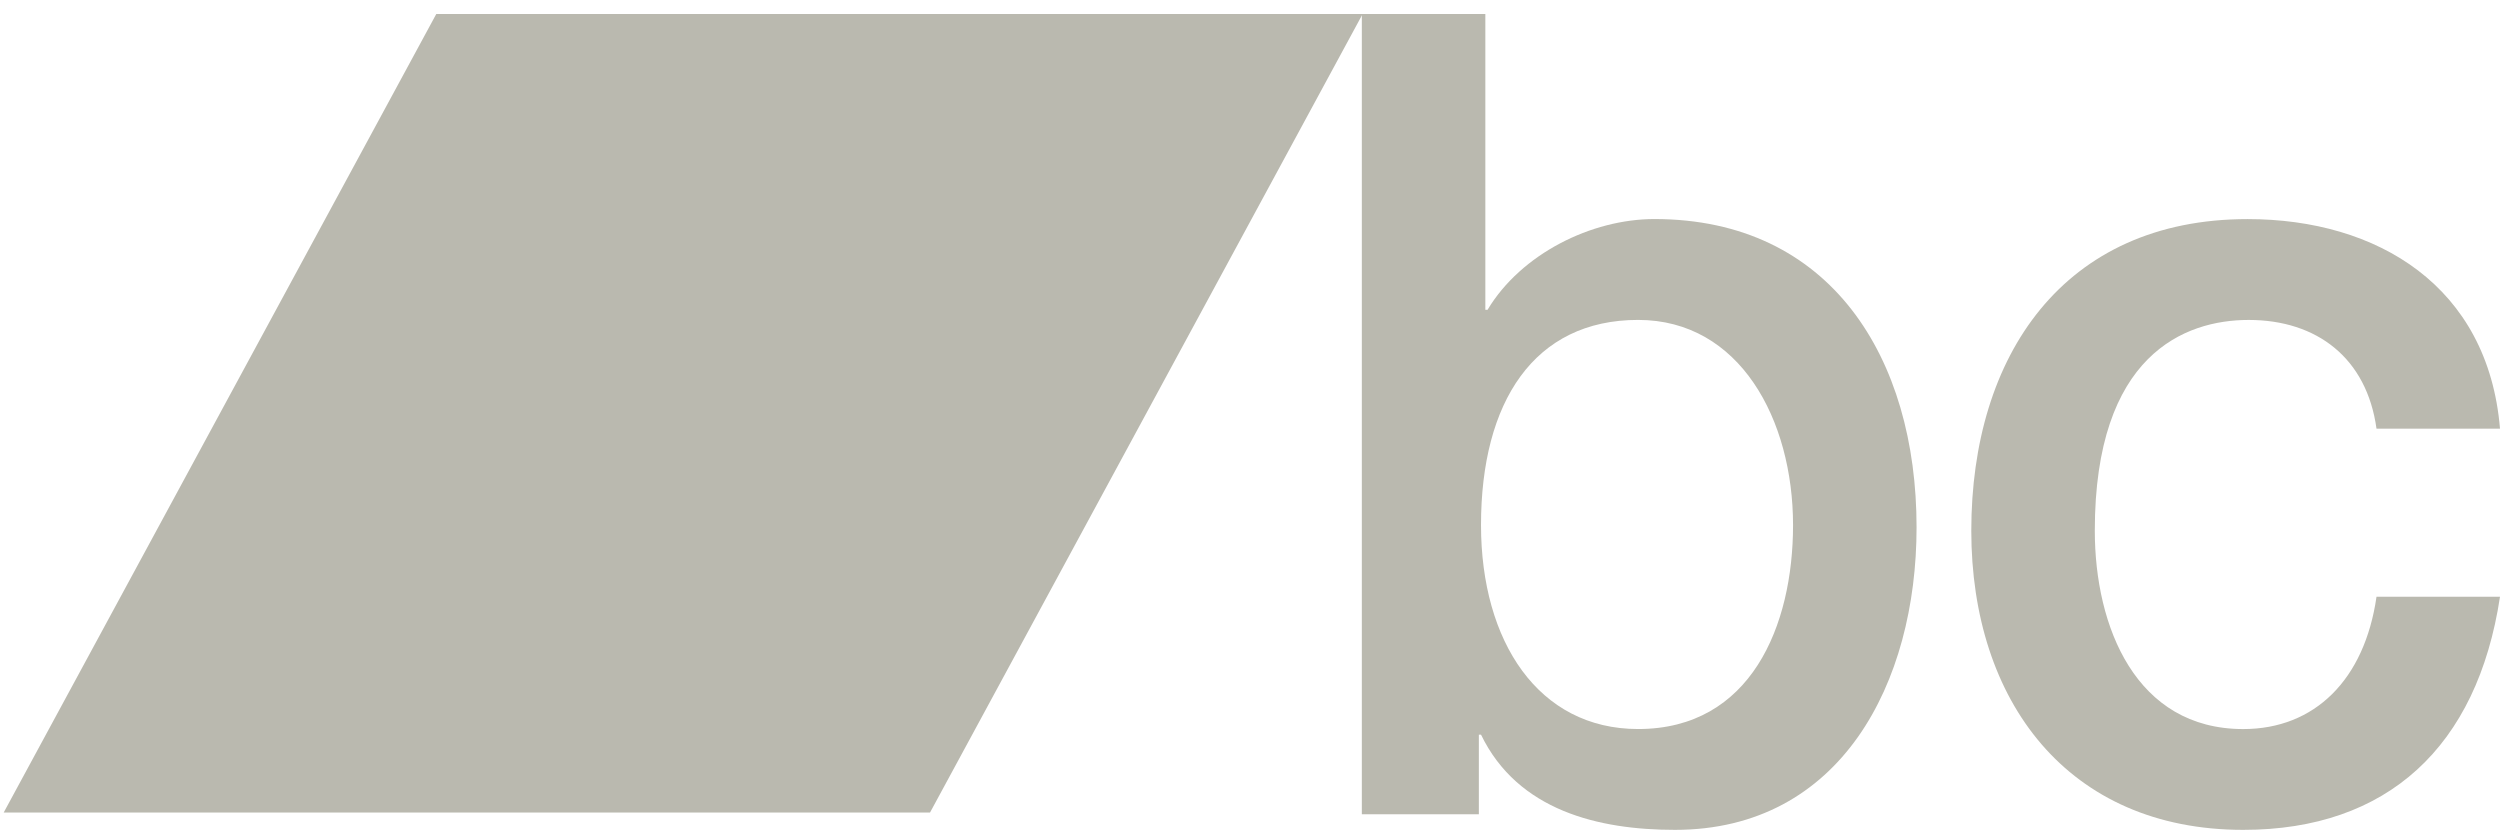
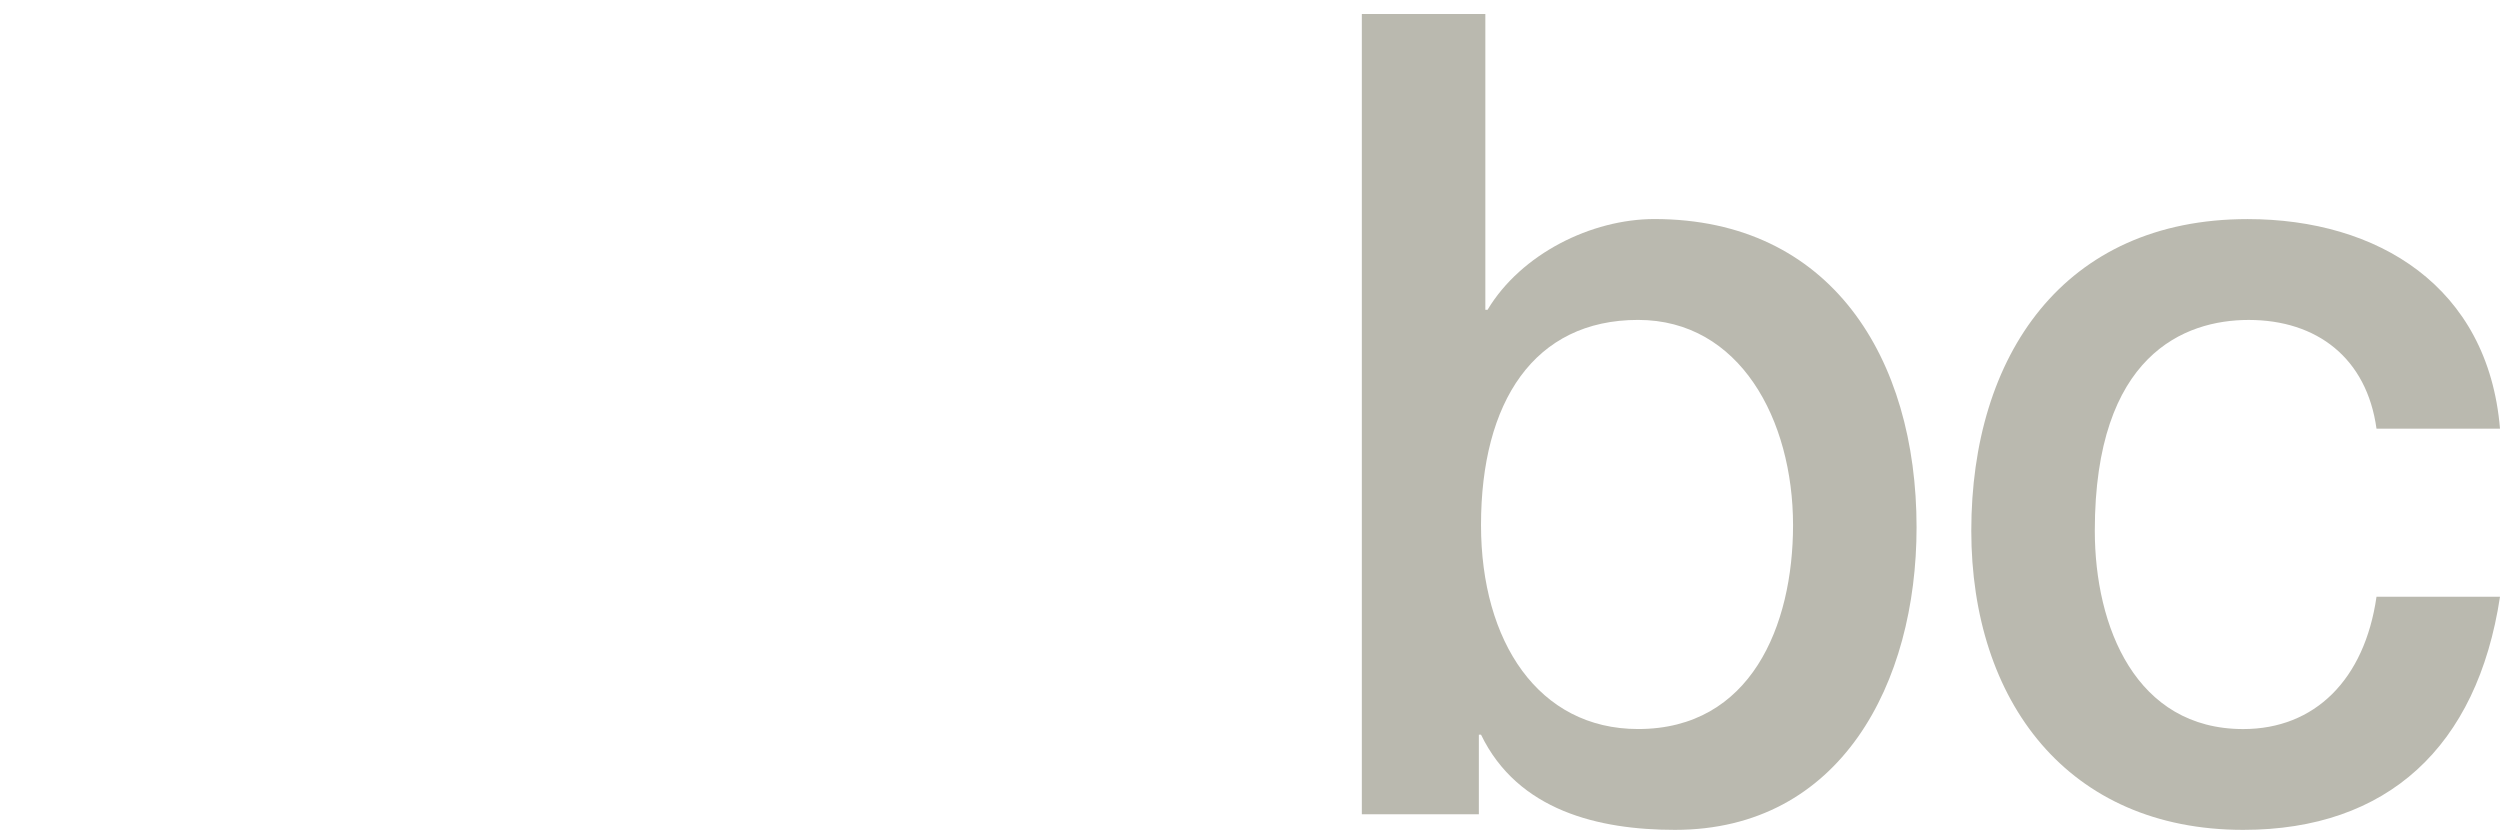
<svg xmlns="http://www.w3.org/2000/svg" width="168px" height="56px" viewBox="0 0 168 56" version="1.1">
  <title>Group 2</title>
  <desc>Created with Sketch.</desc>
  <g id="Page-1" stroke="none" stroke-width="1" fill="none" fill-rule="evenodd">
    <g id="Group-2" transform="translate(0.249, 0.939)" fill="#BAB9AF">
      <path d="M109.832,20.559 C102.845,20.559 99.275,26.059 99.275,34.343 C99.275,42.174 103.136,48.052 109.832,48.052 C117.405,48.052 120.244,41.121 120.244,34.343 C120.239,27.264 116.67,20.559 109.829,20.559 L109.832,20.559 Z M91.267,0 L99.566,0 L99.566,19.881 L99.713,19.881 C101.97,16.117 106.702,13.781 110.924,13.781 C122.79,13.781 128.544,23.123 128.544,34.496 C128.544,44.962 123.449,54.828 112.308,54.828 C107.211,54.828 101.75,53.551 99.275,48.429 L99.13,48.429 L99.13,53.778 L91.266,53.778 L91.266,0.001 L91.267,0 Z" id="Fill-12" />
-       <path d="M159.452,27.867 C158.796,23.122 155.448,20.561 150.861,20.561 C146.563,20.561 140.522,22.897 140.522,34.721 C140.522,41.2 143.288,48.054 150.497,48.054 C155.302,48.054 158.65,44.737 159.452,39.163 L167.751,39.163 C166.221,49.254 160.18,54.828 150.497,54.828 C138.701,54.828 132.222,46.17 132.222,34.721 C132.222,22.973 138.411,13.784 150.788,13.784 C159.524,13.784 166.953,18.302 167.751,27.868 L159.466,27.868 L159.452,27.867 Z" id="Fill-14" />
-       <polygon id="Fill-16" points="62.25 53.661 -5.68434189e-14 53.661 29.07 1.77635684e-14 91.321 1.77635684e-14" />
+       <path d="M159.452,27.867 C158.796,23.122 155.448,20.561 150.861,20.561 C146.563,20.561 140.522,22.897 140.522,34.721 C140.522,41.2 143.288,48.054 150.497,48.054 C155.302,48.054 158.65,44.737 159.452,39.163 L167.751,39.163 C166.221,49.254 160.18,54.828 150.497,54.828 C138.701,54.828 132.222,46.17 132.222,34.721 C132.222,22.973 138.411,13.784 150.788,13.784 C159.524,13.784 166.953,18.302 167.751,27.868 L159.466,27.868 Z" id="Fill-14" />
    </g>
  </g>
</svg>